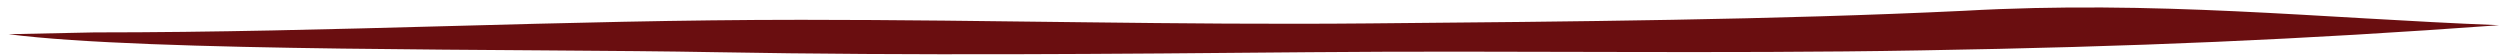
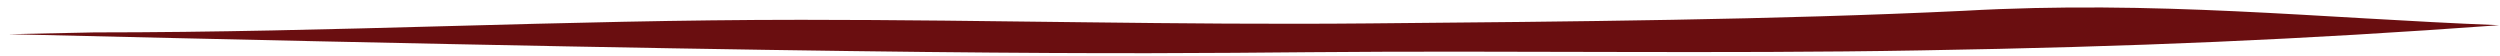
<svg xmlns="http://www.w3.org/2000/svg" width="267" height="6" viewBox="0 0 267 6" fill="none">
-   <path fill-rule="evenodd" clip-rule="evenodd" d="M209.705 1.155C189.683 2.116 167.946 2.308 146.208 2.5C125.615 2.692 106.165 2.116 85.572 2.116C59.83 2.116 35.804 3.461 10.062 3.461L0.909 3.653C15.782 5.574 55.825 5.19 76.419 5.574C97.585 5.958 118.75 5.766 139.916 5.574C161.653 5.382 183.391 5.766 205.129 5.382C228.01 4.998 245.744 4.229 266.909 2.692C247.46 1.924 230.298 0.002 209.705 1.155Z" fill="#6A0E10" />
+   <path fill-rule="evenodd" clip-rule="evenodd" d="M209.705 1.155C189.683 2.116 167.946 2.308 146.208 2.5C125.615 2.692 106.165 2.116 85.572 2.116C59.83 2.116 35.804 3.461 10.062 3.461L0.909 3.653C97.585 5.958 118.75 5.766 139.916 5.574C161.653 5.382 183.391 5.766 205.129 5.382C228.01 4.998 245.744 4.229 266.909 2.692C247.46 1.924 230.298 0.002 209.705 1.155Z" fill="#6A0E10" />
</svg>